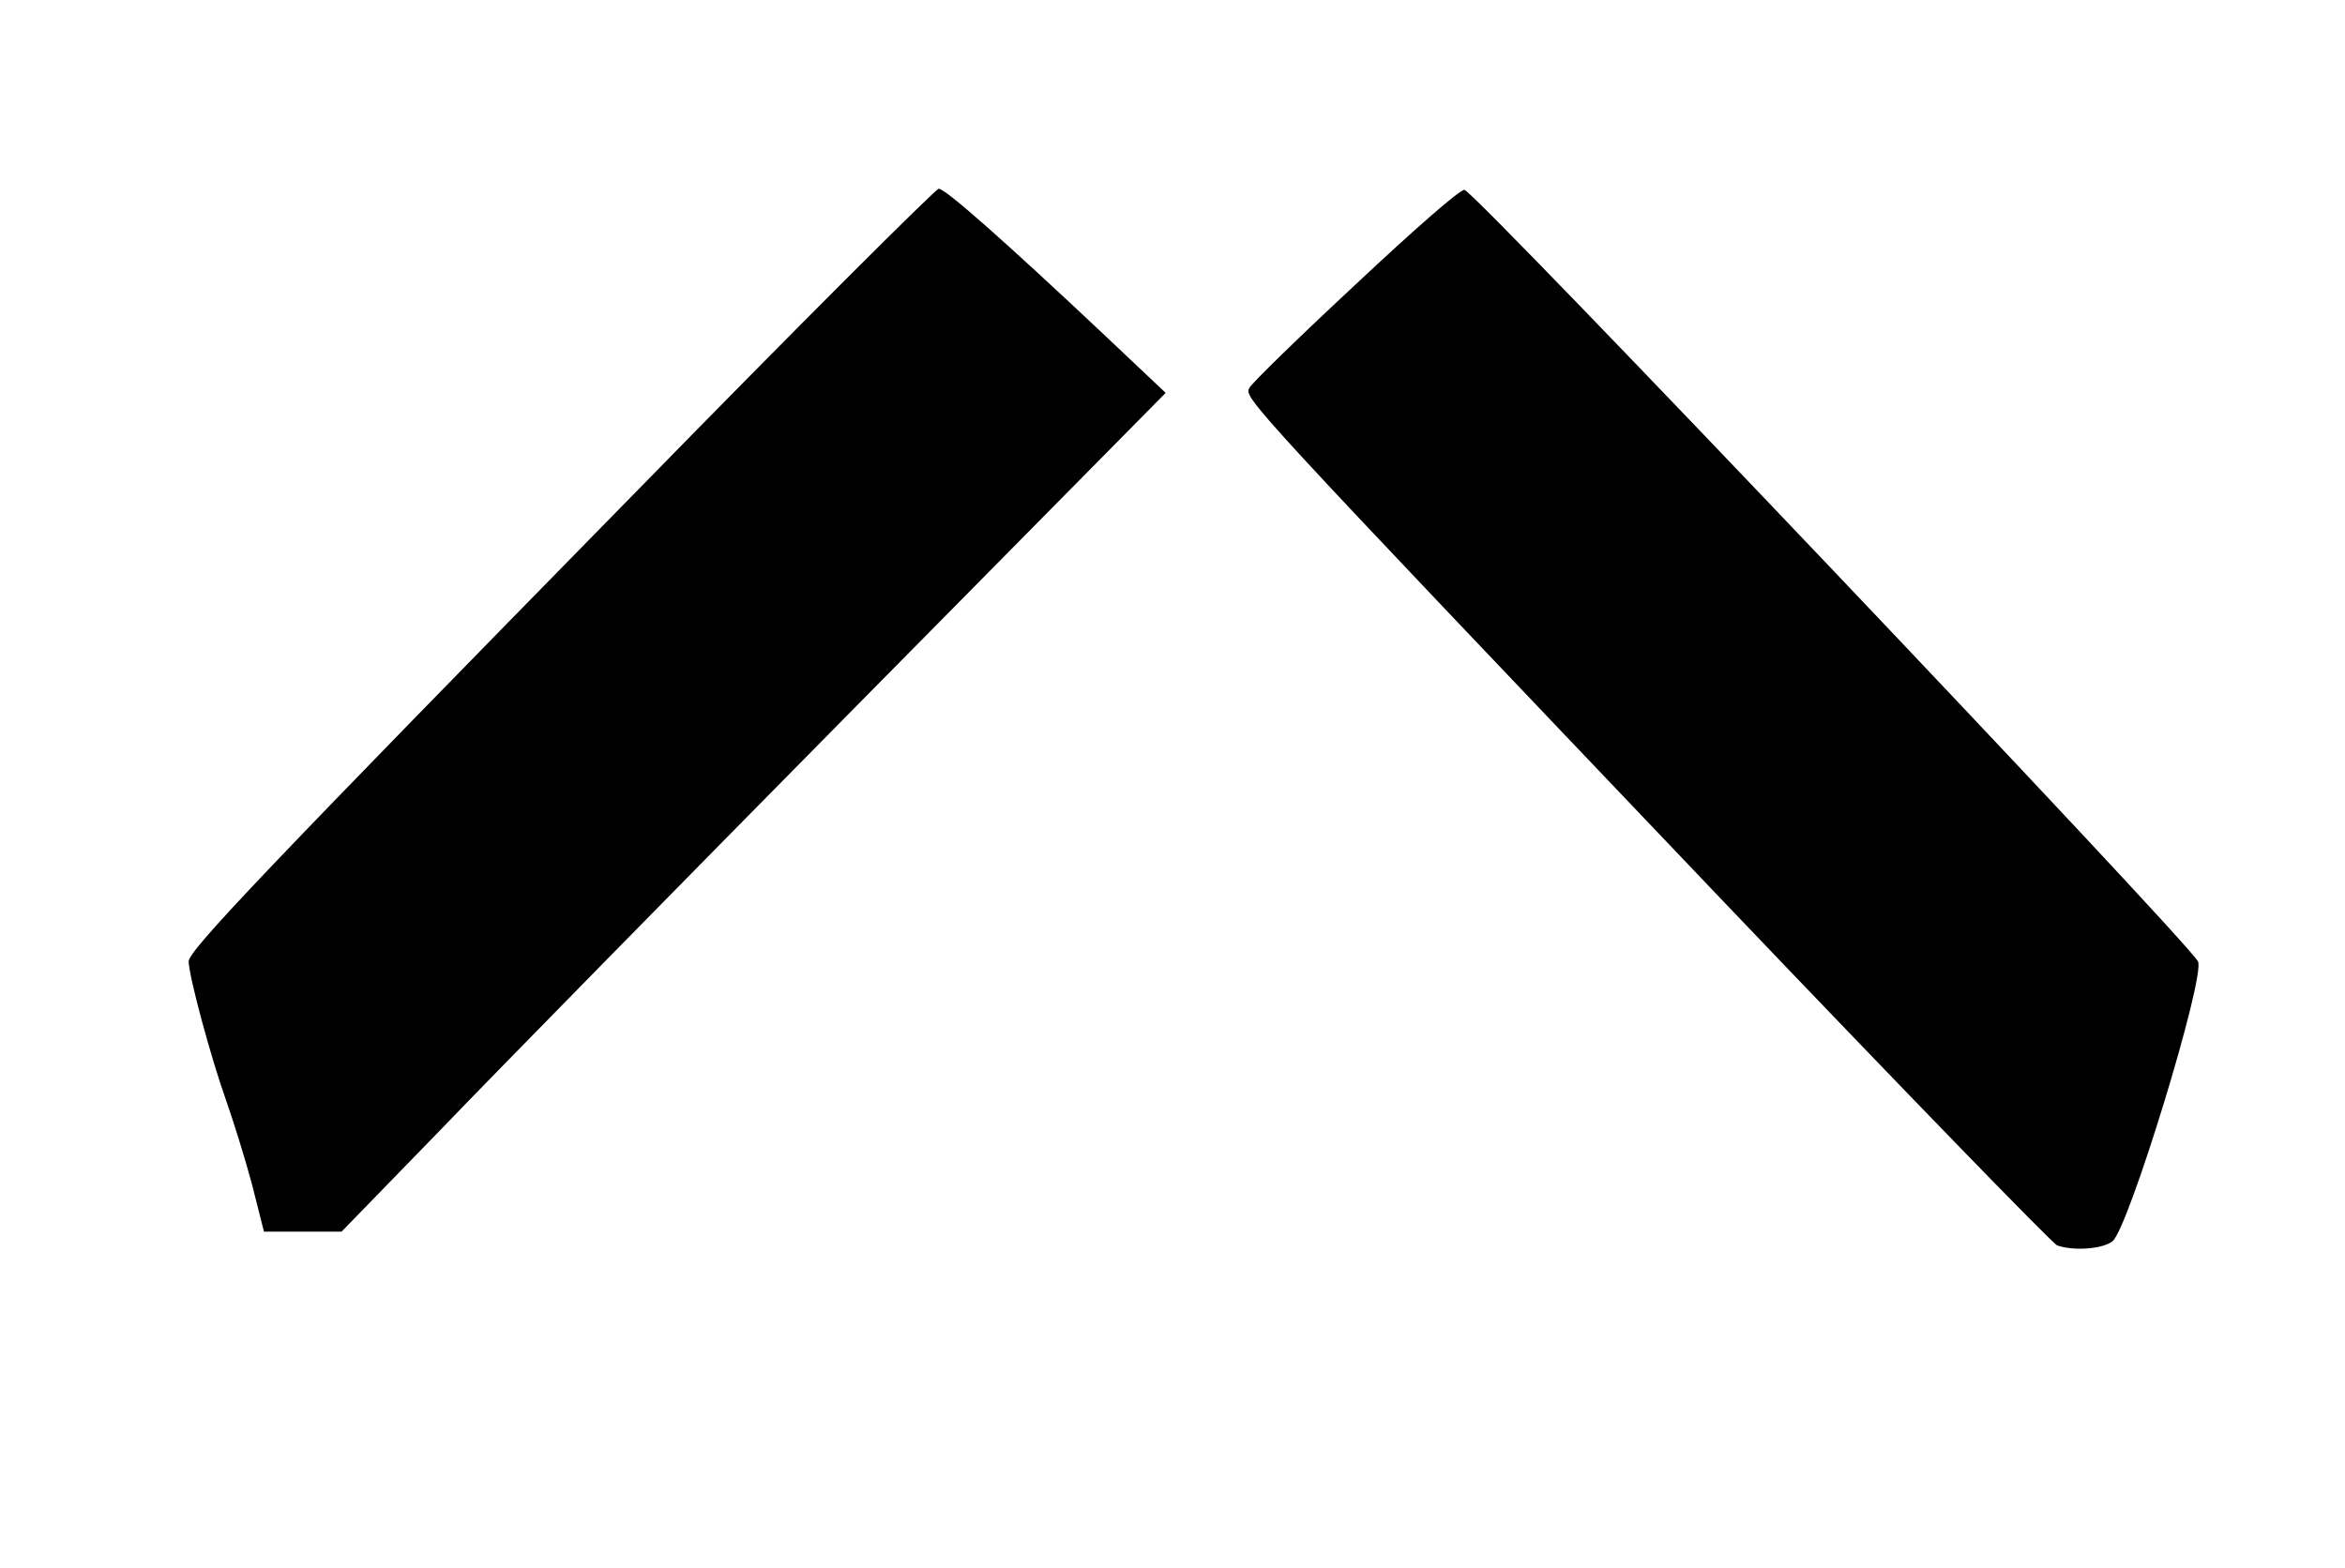
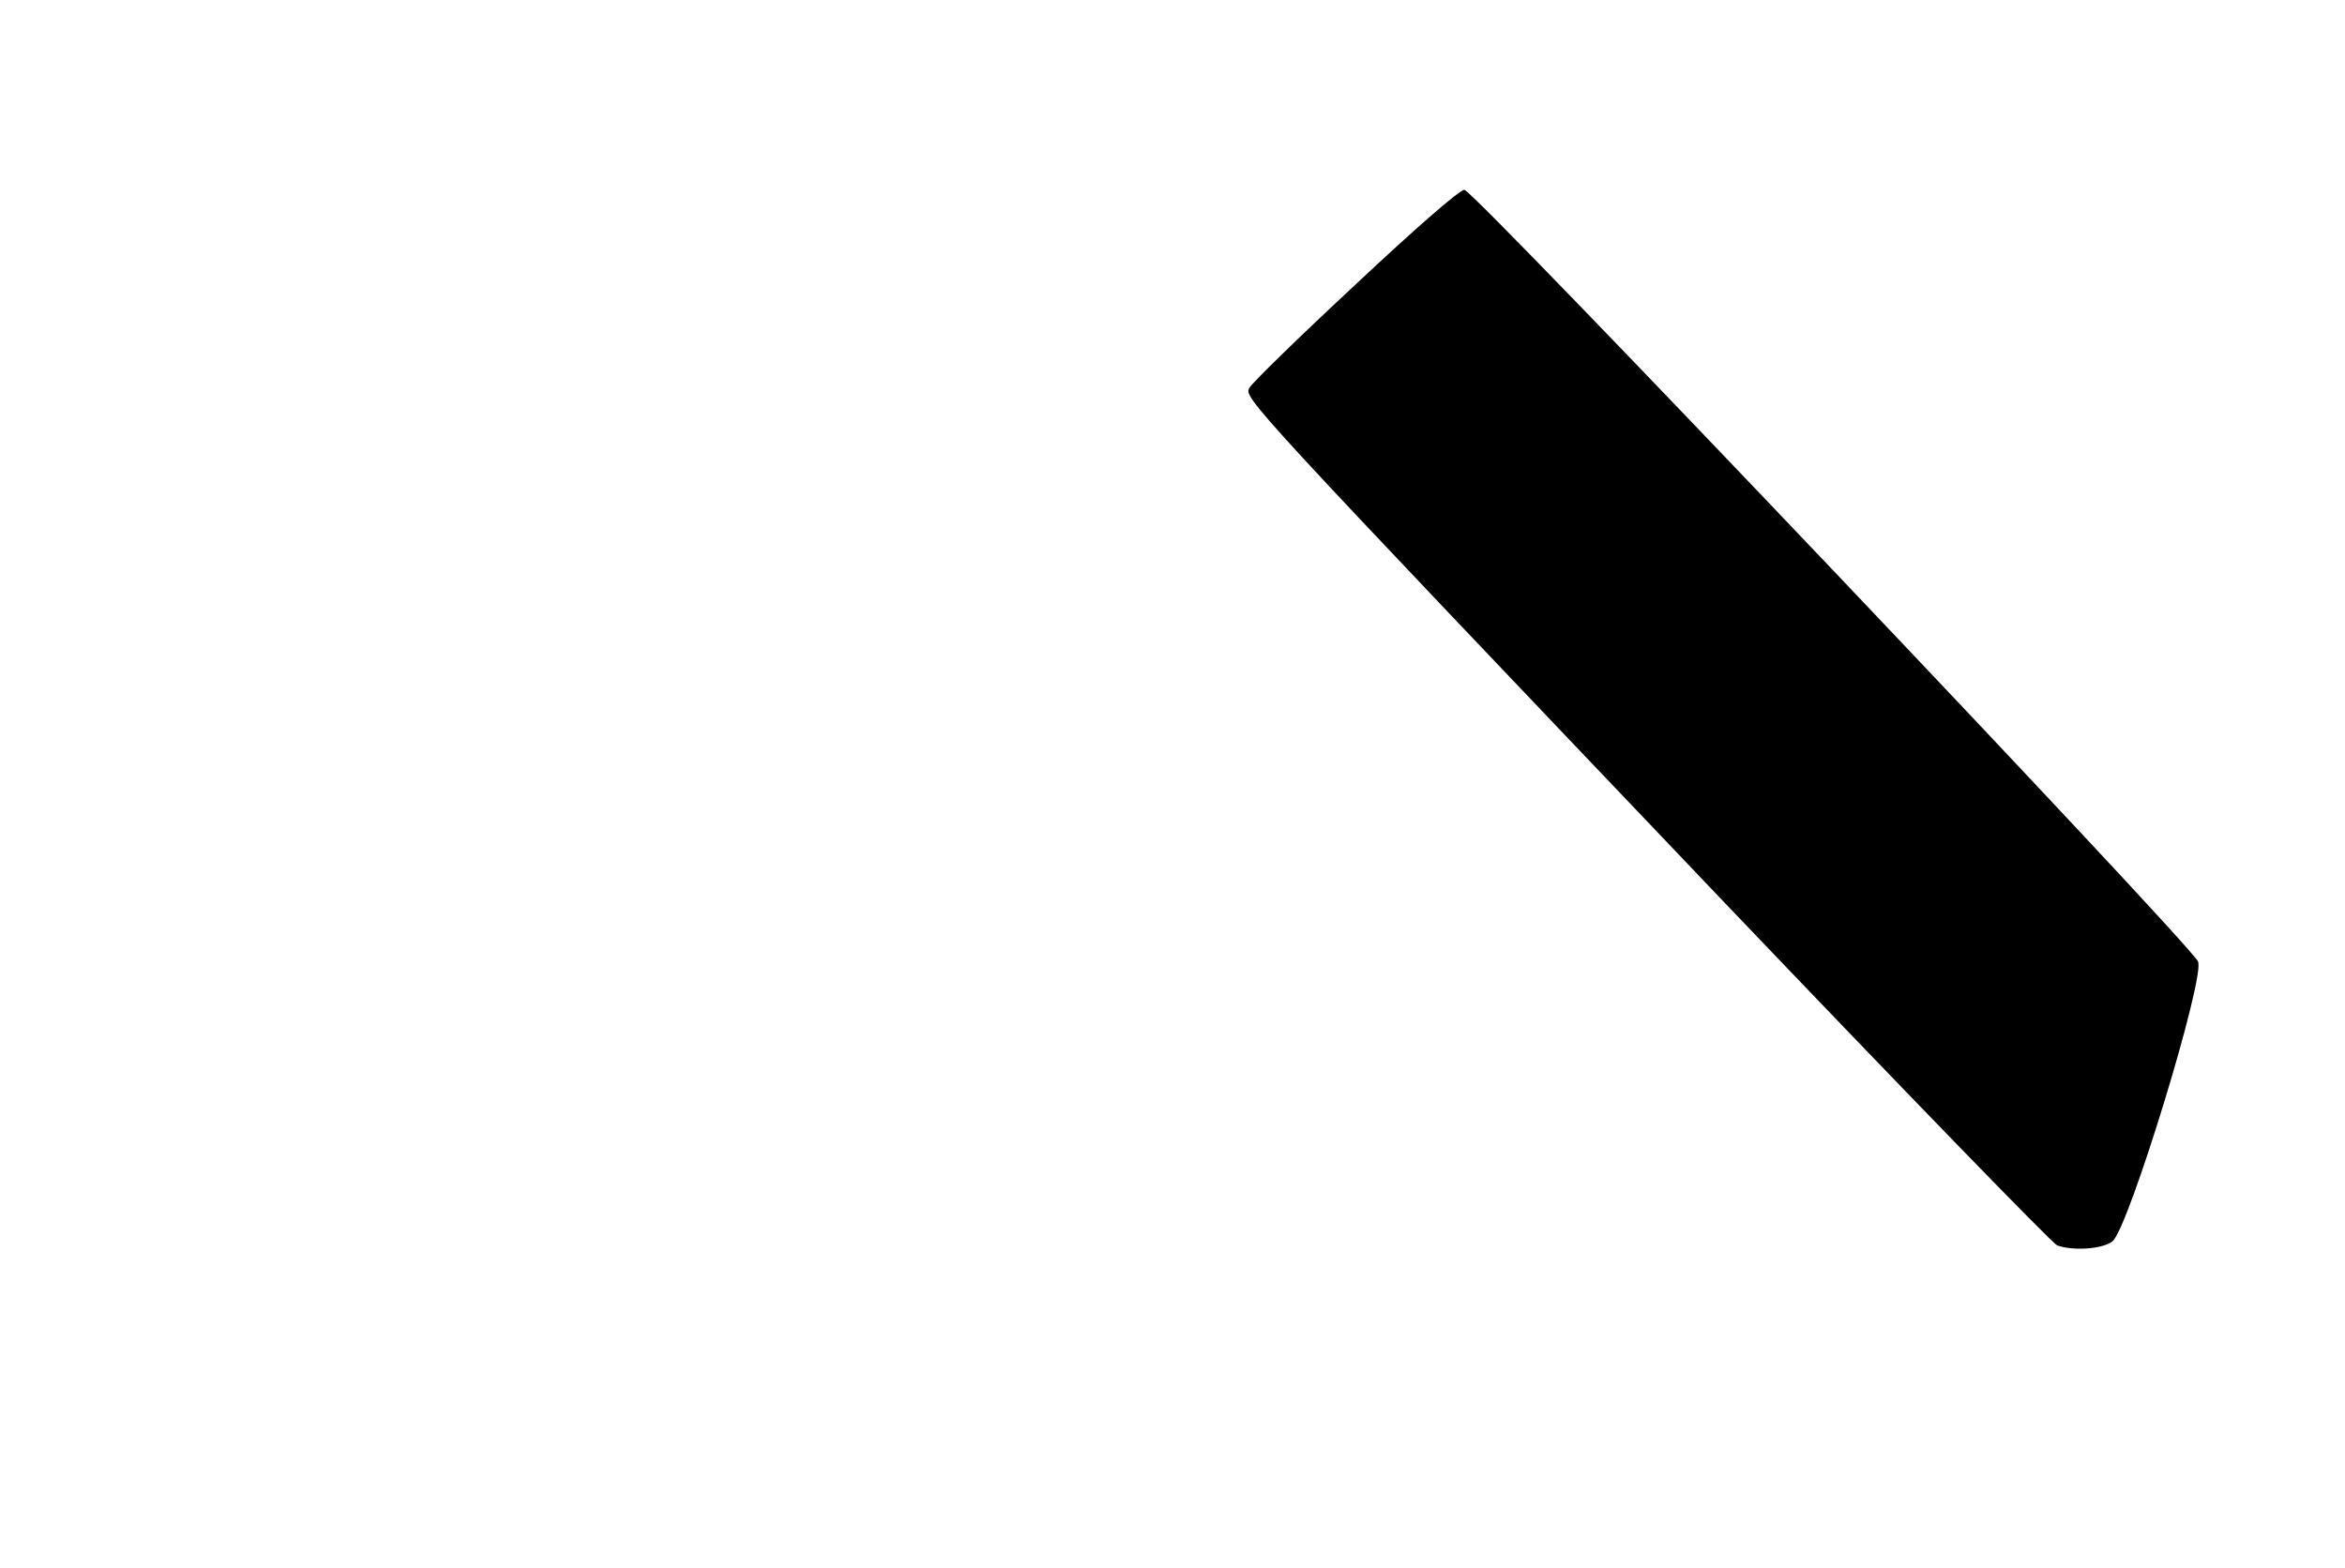
<svg xmlns="http://www.w3.org/2000/svg" version="1.0" width="308pt" height="206pt" viewBox="0 0 411 275" preserveAspectRatio="xMidYMid meet">
  <g transform="translate(0,275) scale(0.1,-0.1)" fill="#000000" stroke="none">
-     <path d="M1109 1882 c-647 -660 -779 -799 -779 -818 0 -25 39 -169 65 -242 13 -37 34 -104 46 -149 l21 -83 68 0 68 0 174 179 c95 99 420 430 722 736 l549 556 -109 103 c-170 160 -278 256 -289 255 -5 0 -247 -241 -536 -537z" />
-     <path d="M2377 2252 c-99 -92 -183 -174 -187 -182 -10 -18 -12 -16 832 -902 313 -328 576 -599 584 -602 27 -10 79 -7 97 7 28 21 164 466 150 491 -22 40 -1267 1350 -1286 1353 -7 2 -92 -73 -190 -165z" />
+     <path d="M2377 2252 c-99 -92 -183 -174 -187 -182 -10 -18 -12 -16 832 -902 313 -328 576 -599 584 -602 27 -10 79 -7 97 7 28 21 164 466 150 491 -22 40 -1267 1350 -1286 1353 -7 2 -92 -73 -190 -165" />
  </g>
</svg>